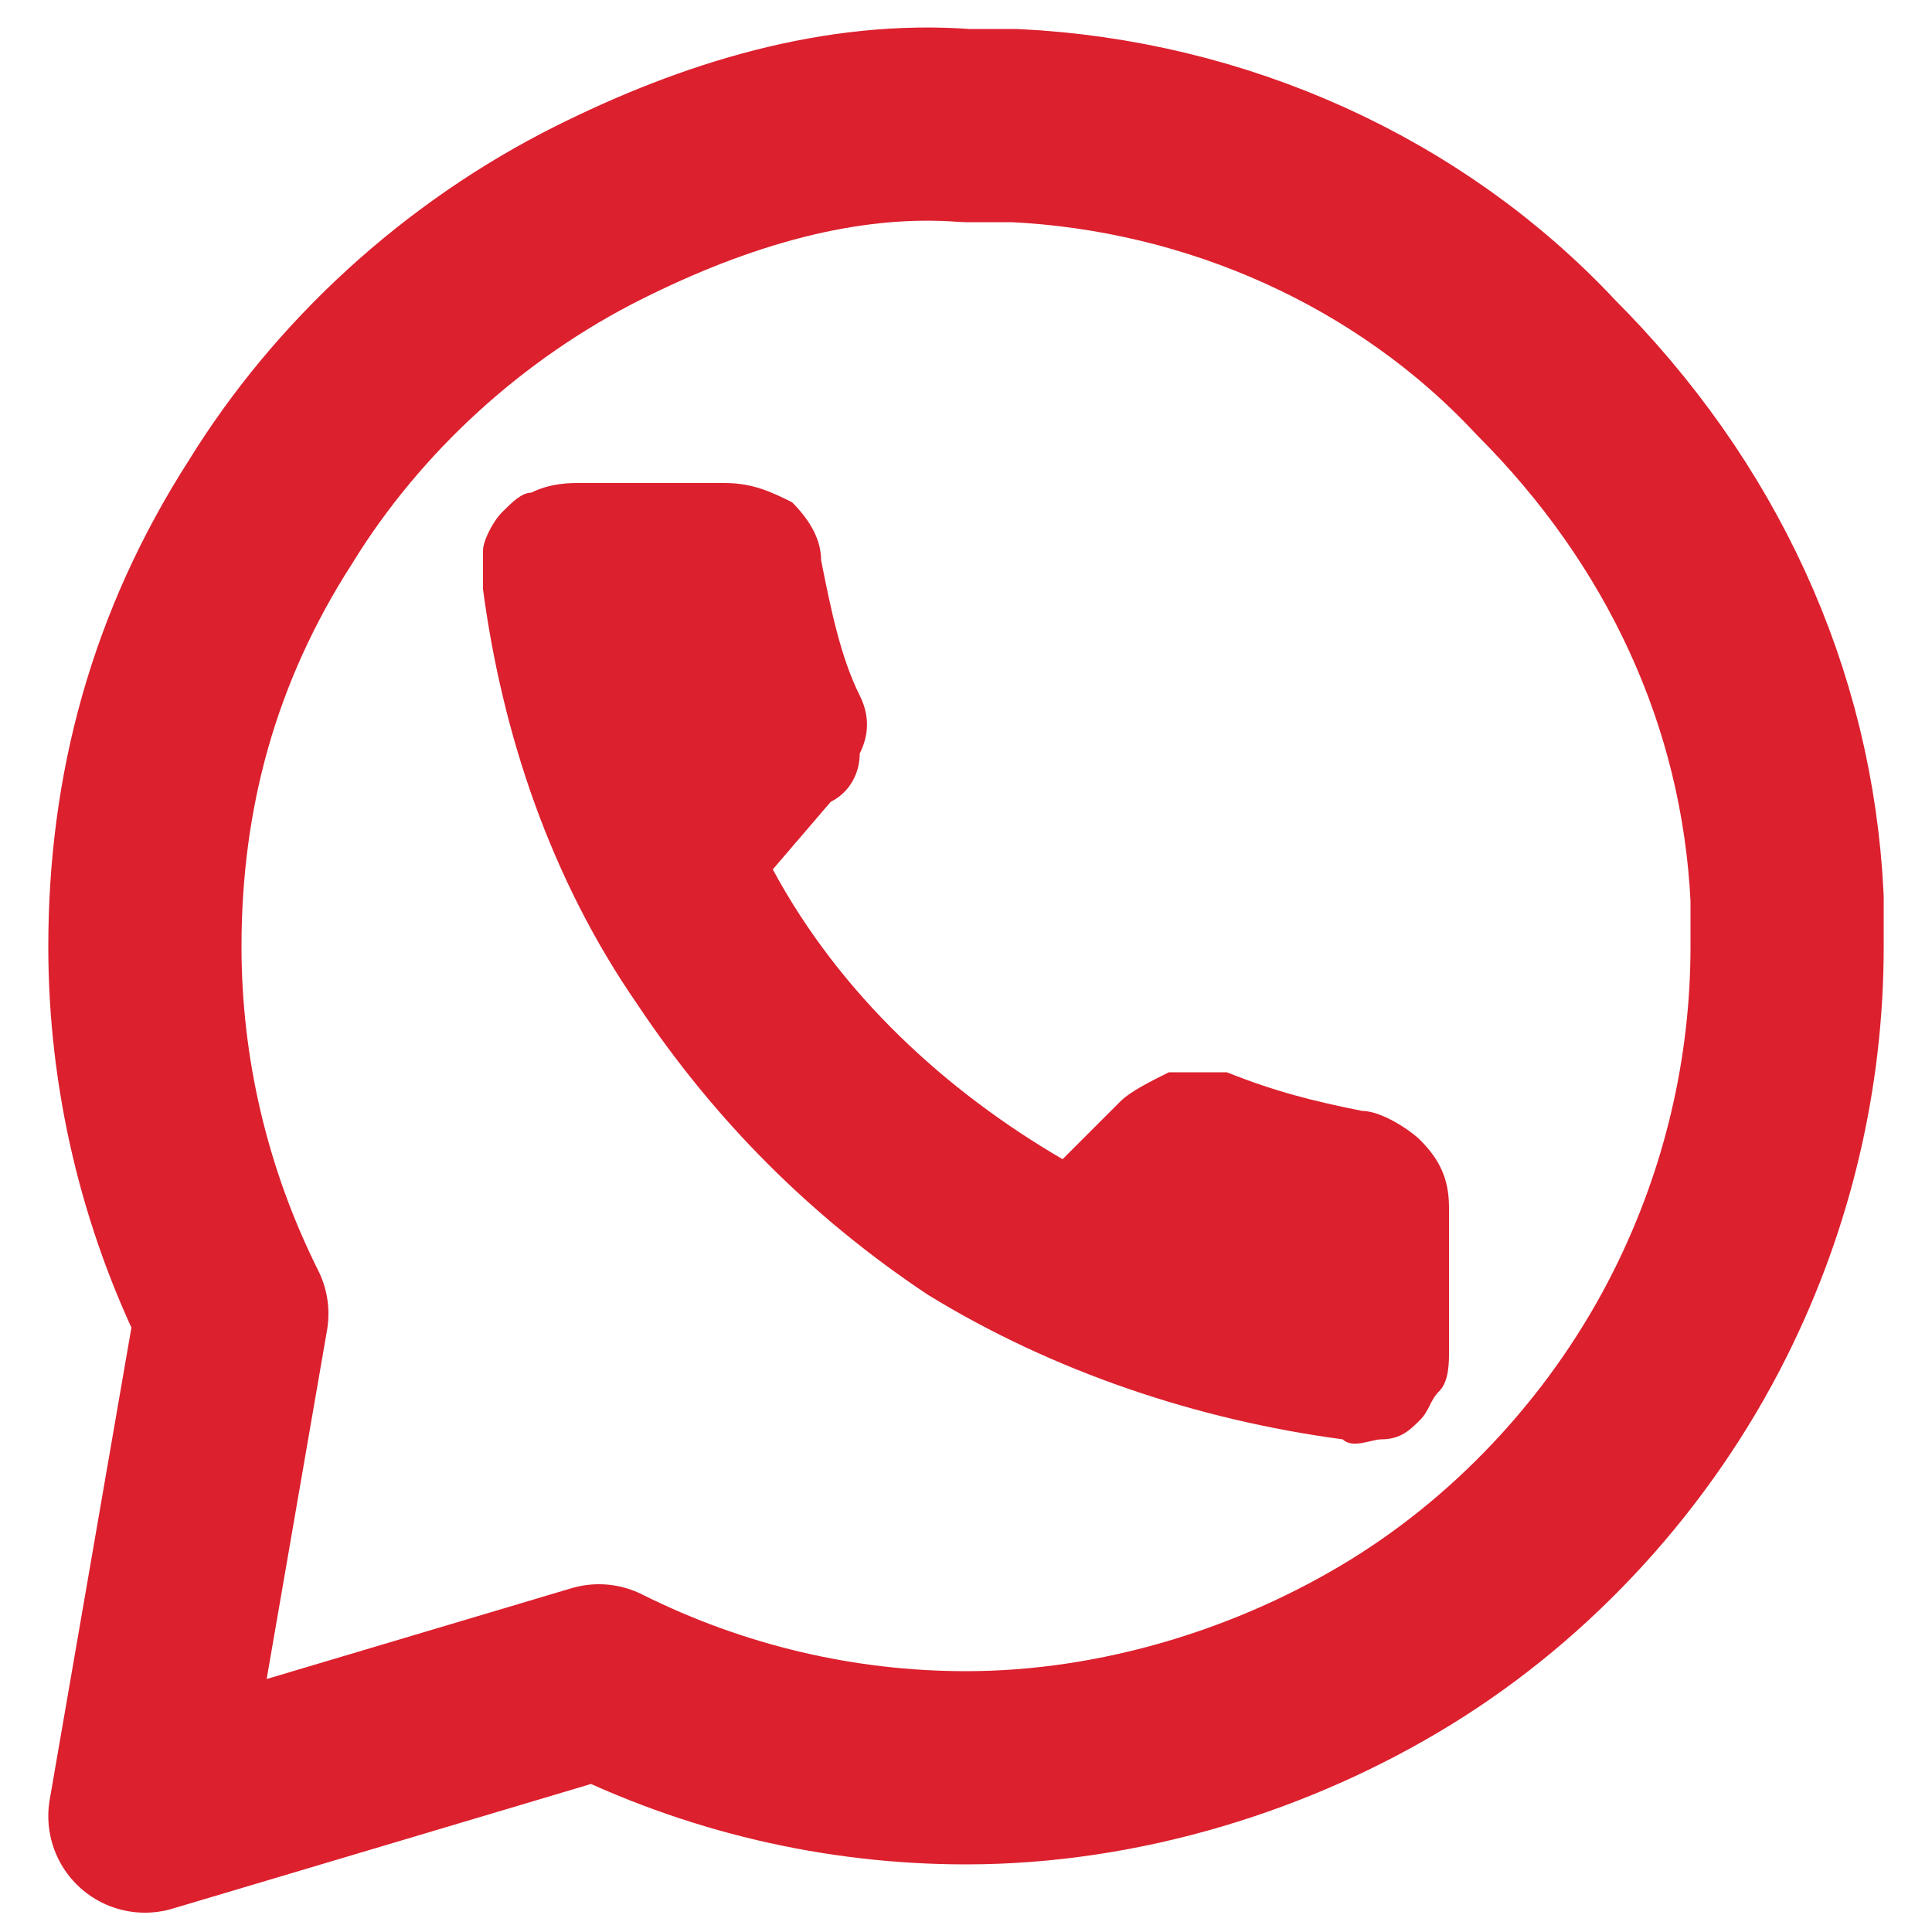
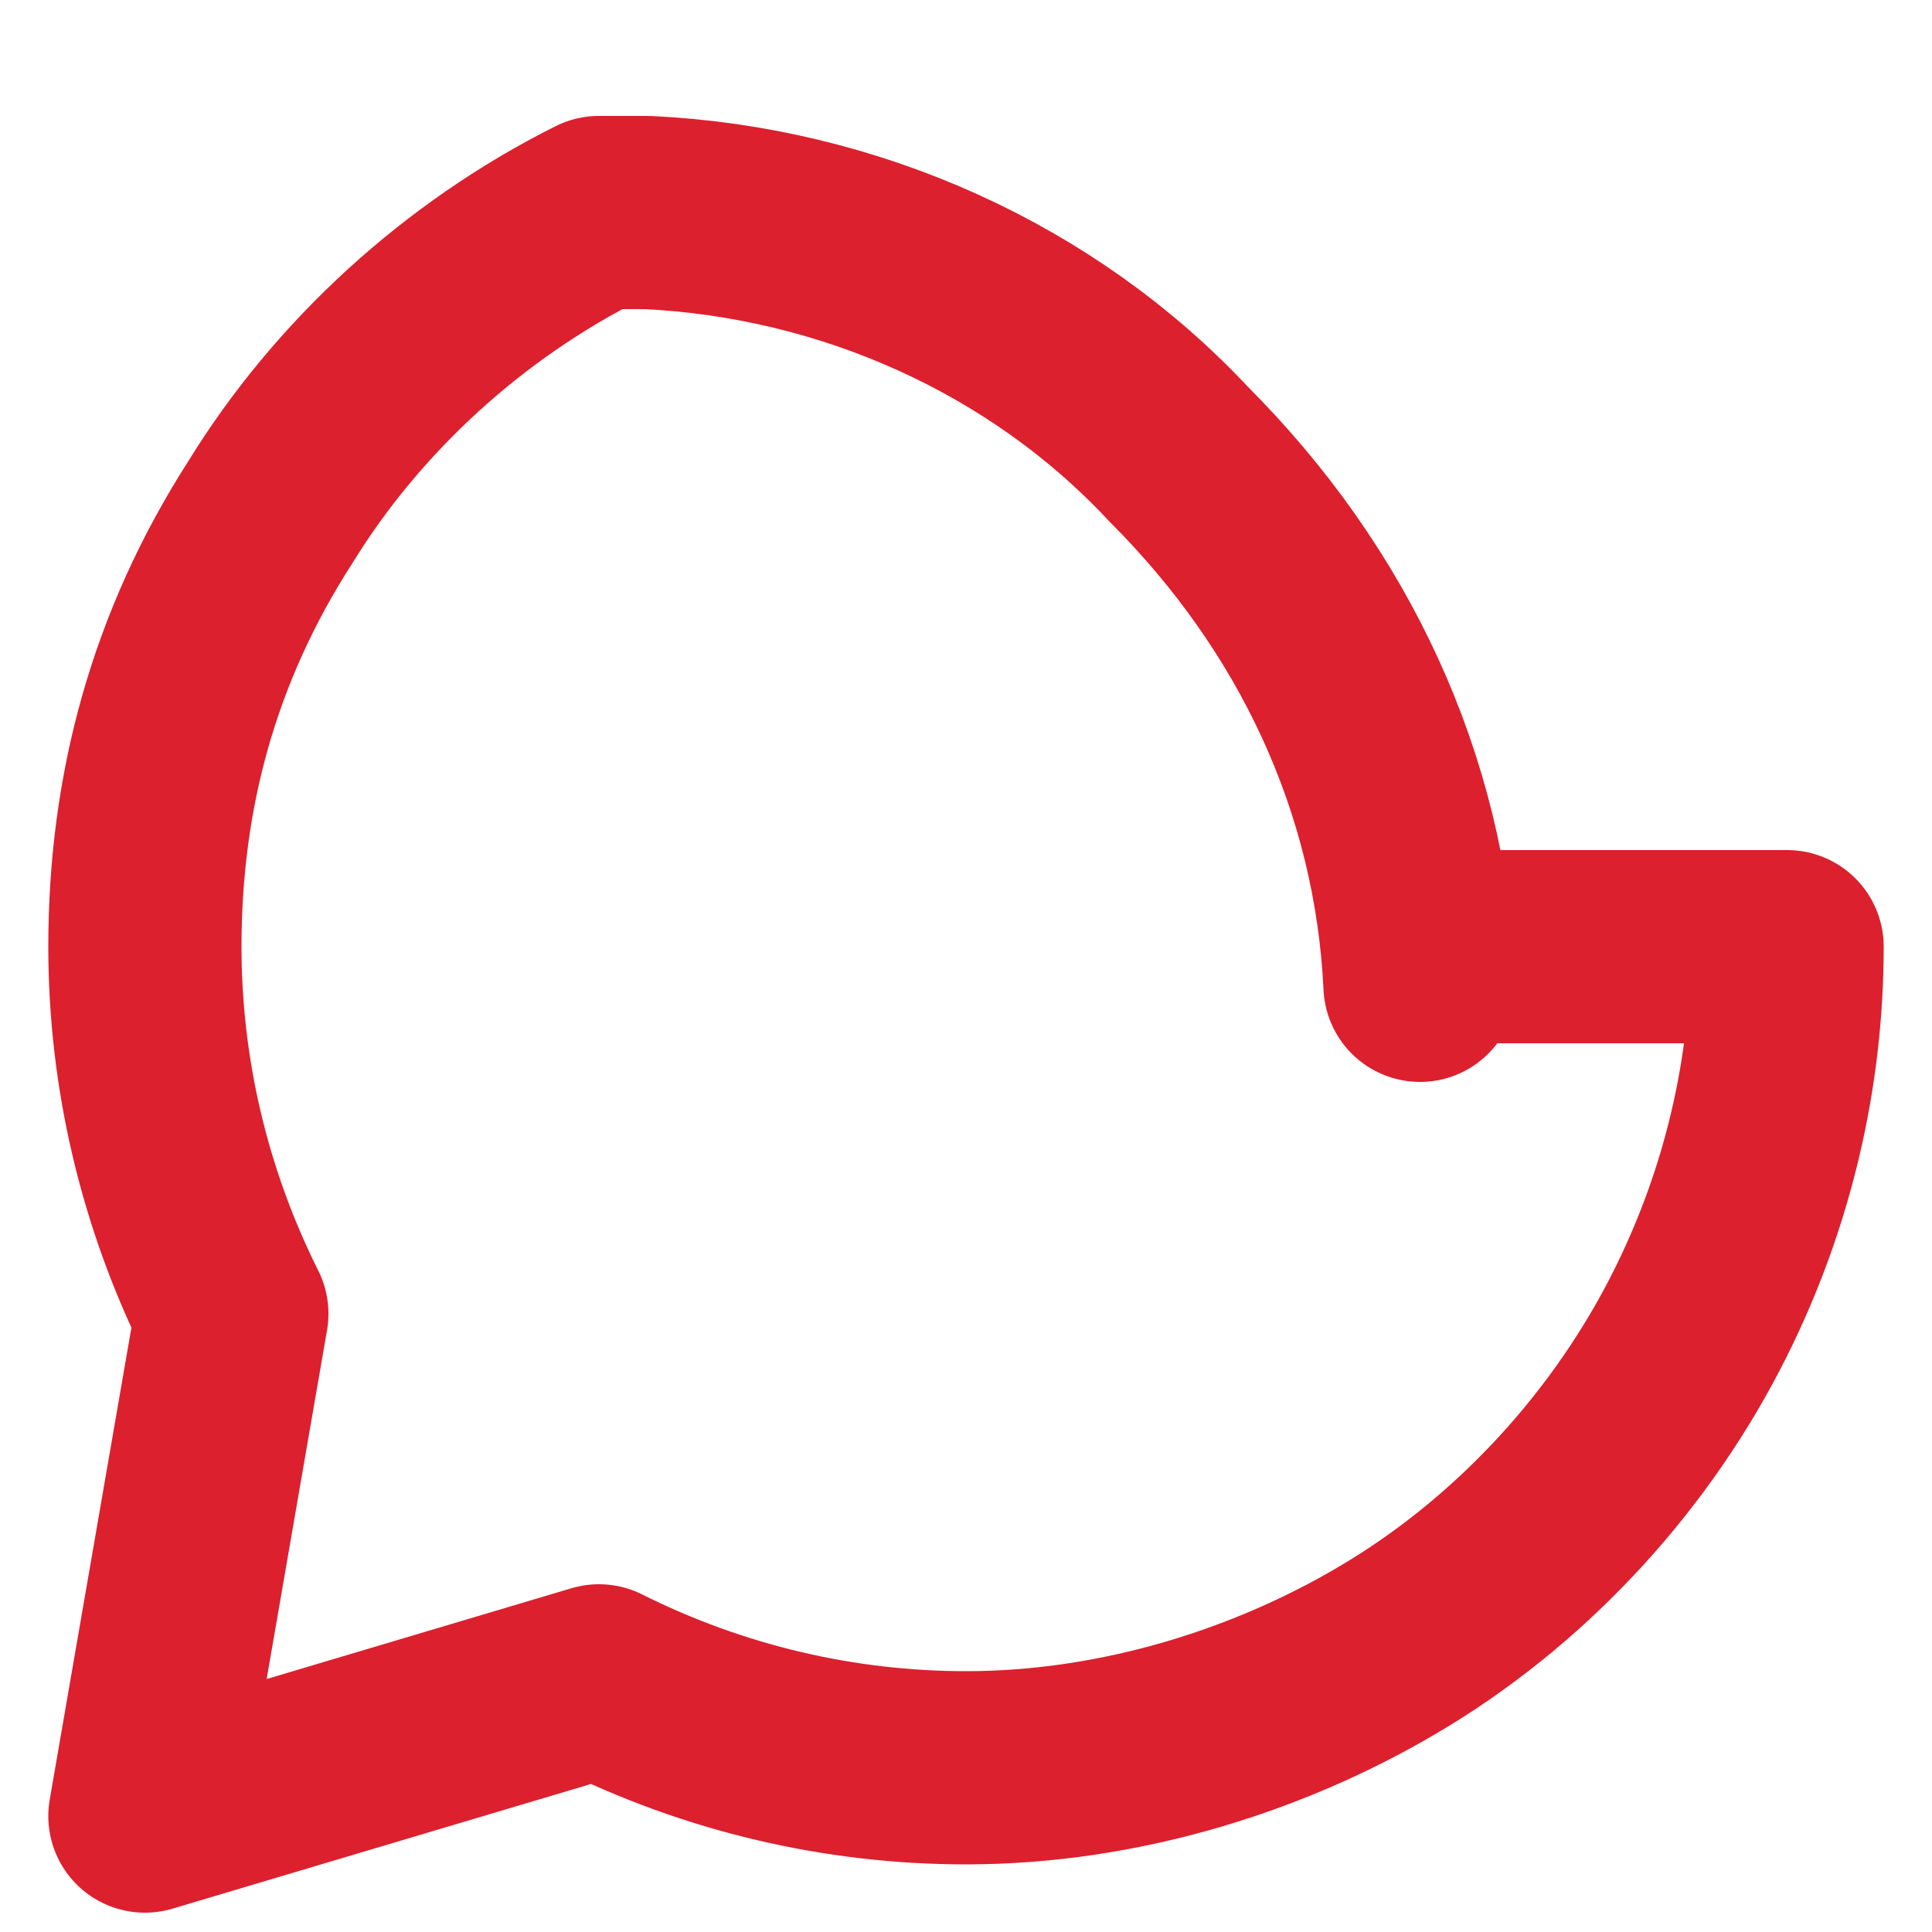
<svg xmlns="http://www.w3.org/2000/svg" version="1.1" id="Layer_1" x="0px" y="0px" viewBox="0 0 20 20" style="enable-background:new 0 0 20 20;" xml:space="preserve">
  <style type="text/css">
	.st0{fill:none;stroke:#DC202E;stroke-width:2;stroke-linecap:round;stroke-linejoin:round;}
	.st1{fill:#DC202E;}
</style>
-   <path class="st0" d="M18.5,9.8c0,1.3-0.3,2.6-0.9,3.8c-0.7,1.4-1.8,2.6-3.1,3.4c-1.3,0.8-2.9,1.3-4.5,1.3c-1.3,0-2.6-0.3-3.8-0.9  l-4.7,1.4l0.9-5.2c-0.6-1.2-0.9-2.5-0.9-3.8c0-1.6,0.4-3.1,1.3-4.5c0.8-1.3,2-2.4,3.4-3.1C7.4,1.6,8.7,1.2,10,1.3h0.5  c2.1,0.1,4.1,1,5.5,2.5c1.5,1.5,2.4,3.4,2.5,5.5V9.8z" />
-   <path class="st1" d="M15,12.5V14c0,0.1,0,0.3-0.1,0.4c-0.1,0.1-0.1,0.2-0.2,0.3c-0.1,0.1-0.2,0.2-0.4,0.2c-0.1,0-0.3,0.1-0.4,0  c-1.5-0.2-3-0.7-4.3-1.5c-1.2-0.8-2.2-1.8-3-3C5.7,9.1,5.2,7.6,5,6.1c0-0.1,0-0.3,0-0.4c0-0.1,0.1-0.3,0.2-0.4  c0.1-0.1,0.2-0.2,0.3-0.2C5.7,5,5.9,5,6,5h1.5C7.8,5,8,5.1,8.2,5.2c0.2,0.2,0.3,0.4,0.3,0.6c0.1,0.5,0.2,1,0.4,1.4  c0.1,0.2,0.1,0.4,0,0.6c0,0.2-0.1,0.4-0.3,0.5L8,9c0.7,1.3,1.8,2.3,3,3l0.6-0.6c0.1-0.1,0.3-0.2,0.5-0.3c0.2,0,0.4,0,0.6,0  c0.5,0.2,0.9,0.3,1.4,0.4c0.2,0,0.5,0.2,0.6,0.3C14.9,12,15,12.2,15,12.5z" />
+   <path class="st0" d="M18.5,9.8c0,1.3-0.3,2.6-0.9,3.8c-0.7,1.4-1.8,2.6-3.1,3.4c-1.3,0.8-2.9,1.3-4.5,1.3c-1.3,0-2.6-0.3-3.8-0.9  l-4.7,1.4l0.9-5.2c-0.6-1.2-0.9-2.5-0.9-3.8c0-1.6,0.4-3.1,1.3-4.5c0.8-1.3,2-2.4,3.4-3.1h0.5  c2.1,0.1,4.1,1,5.5,2.5c1.5,1.5,2.4,3.4,2.5,5.5V9.8z" />
</svg>